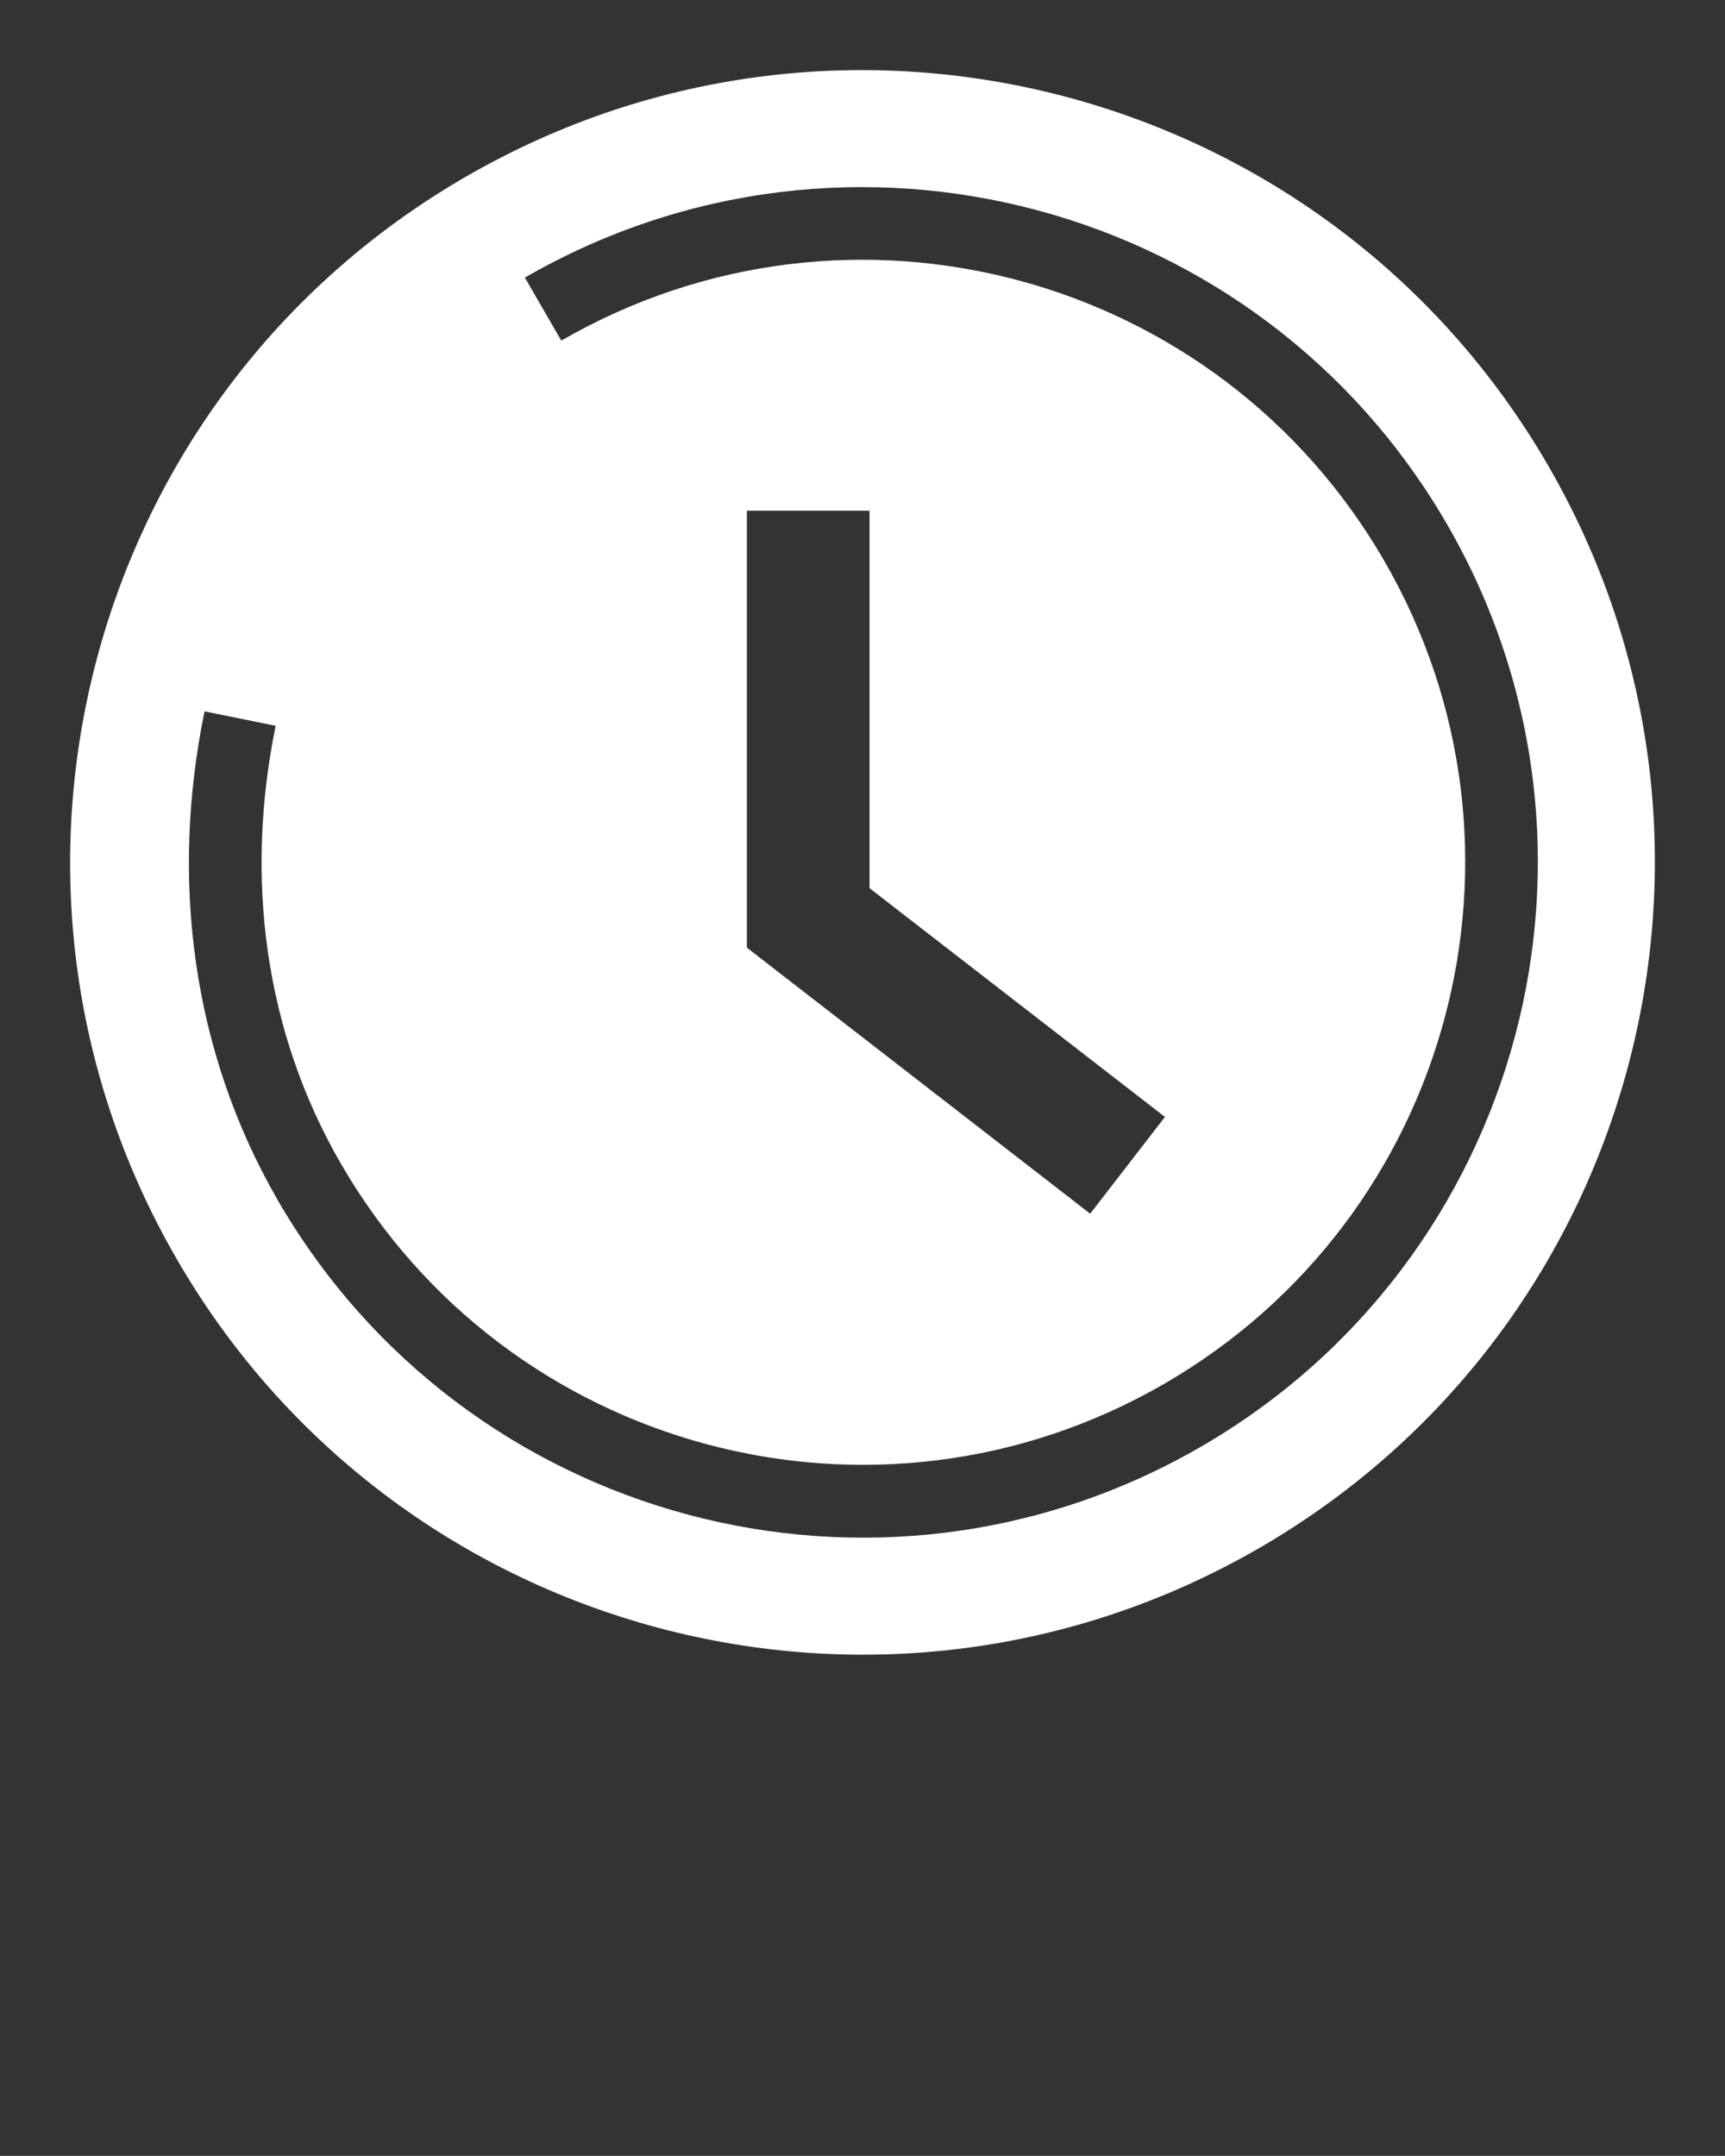
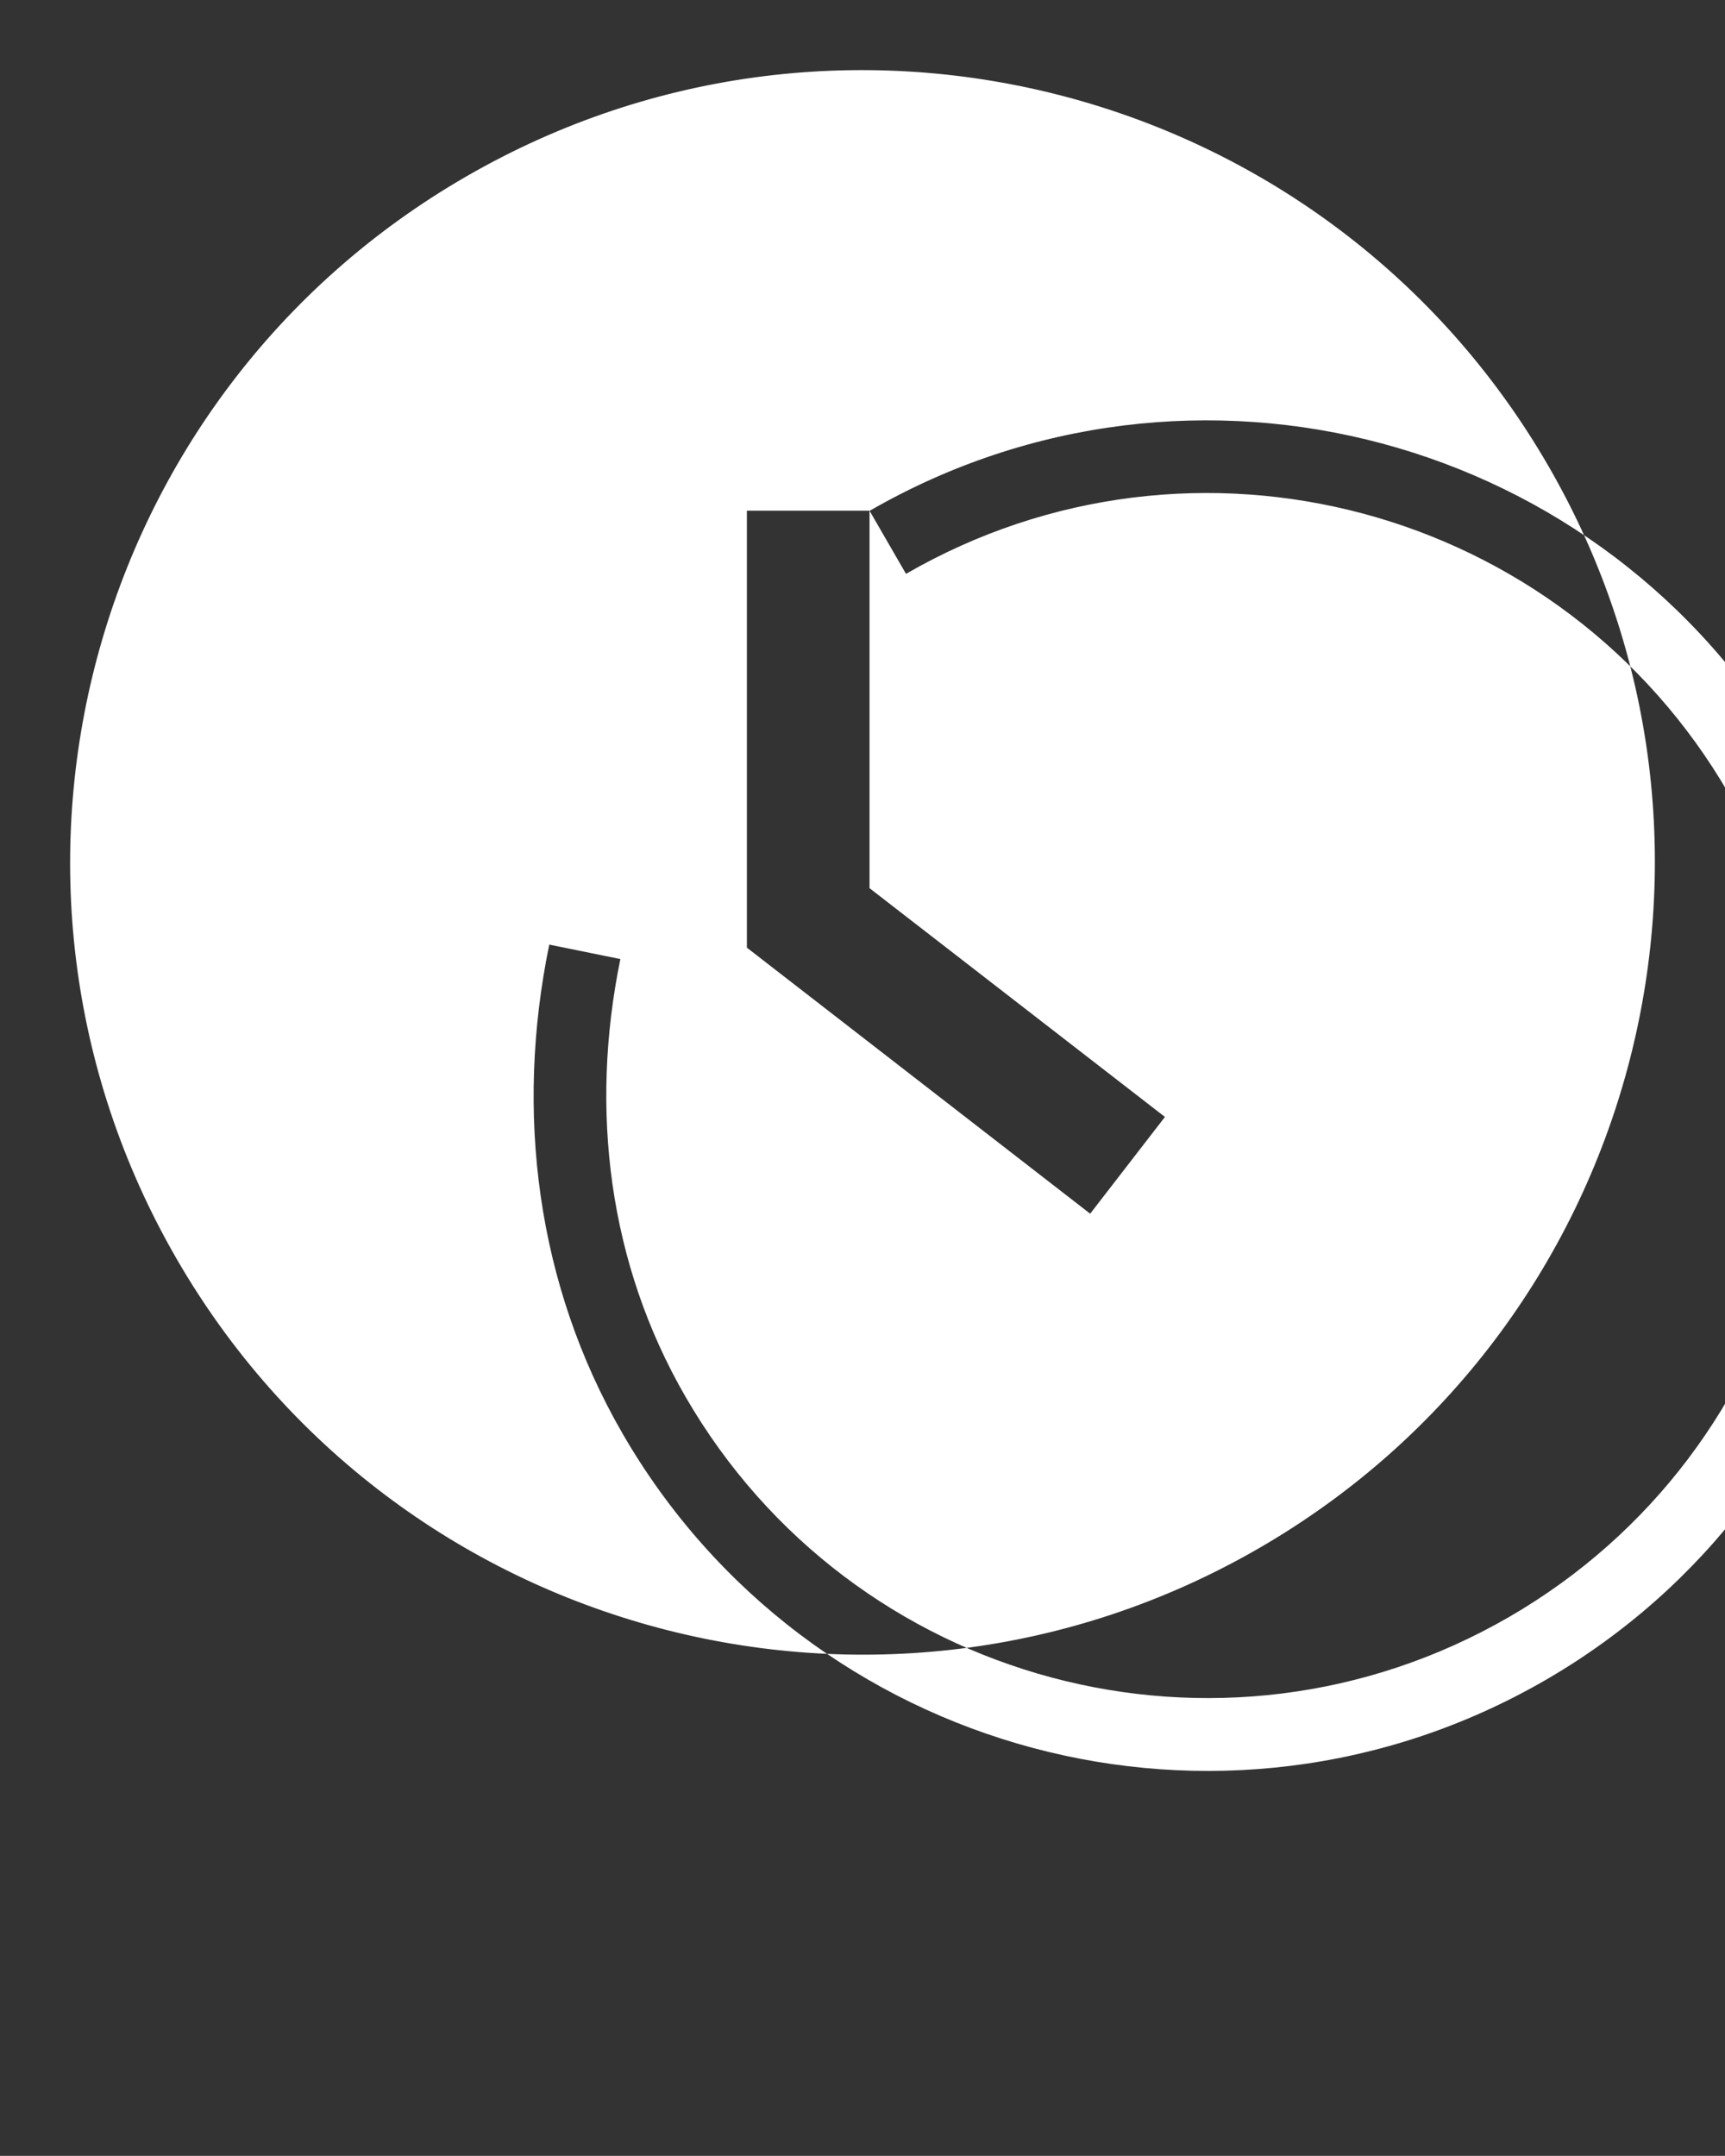
<svg xmlns="http://www.w3.org/2000/svg" id="Layer_1" data-name="Layer 1" version="1.1" viewBox="0 0 846.7 1058.3">
  <rect x="0" y="0" width="846.7" height="1058.3" fill="#333333" stroke="none" />
  <defs>
    <style>
      .cls-1 {
        fill: #fff;
        fill-rule: evenodd;
        stroke-width: 0px;
      }
    </style>
  </defs>
-   <path class="cls-1" d="M228.9,86.6c186-107.4,423.8-43.7,531.2,142.3s43.7,423.8-142.3,531.2c-186,107.4-423.9,43.7-531.2-142.3C-20.8,431.8,42.9,193.9,228.9,86.6h0ZM426.8,250.8v185.2l145,112.3-36.7,47.5-168.5-130.6v-214.5h60.2,0ZM257.6,136.3c158.5-91.5,361.3-37.2,452.8,121.3,91.5,158.5,37.2,361.3-121.3,452.8-158.5,91.5-361.3,37.2-452.8-121.3-42.2-73.1-52.8-157.7-35.9-239.9l34.9,7.1c-15.1,73.7-5.9,149.4,32,214.9,81.7,141.4,262.5,189.9,404,108.2,141.4-81.7,189.9-262.5,108.2-404-81.7-141.4-262.5-189.9-404-108.2l-17.9-31h0Z" />
+   <path class="cls-1" d="M228.9,86.6c186-107.4,423.8-43.7,531.2,142.3s43.7,423.8-142.3,531.2c-186,107.4-423.9,43.7-531.2-142.3C-20.8,431.8,42.9,193.9,228.9,86.6h0ZM426.8,250.8v185.2l145,112.3-36.7,47.5-168.5-130.6v-214.5h60.2,0Zc158.5-91.5,361.3-37.2,452.8,121.3,91.5,158.5,37.2,361.3-121.3,452.8-158.5,91.5-361.3,37.2-452.8-121.3-42.2-73.1-52.8-157.7-35.9-239.9l34.9,7.1c-15.1,73.7-5.9,149.4,32,214.9,81.7,141.4,262.5,189.9,404,108.2,141.4-81.7,189.9-262.5,108.2-404-81.7-141.4-262.5-189.9-404-108.2l-17.9-31h0Z" />
</svg>